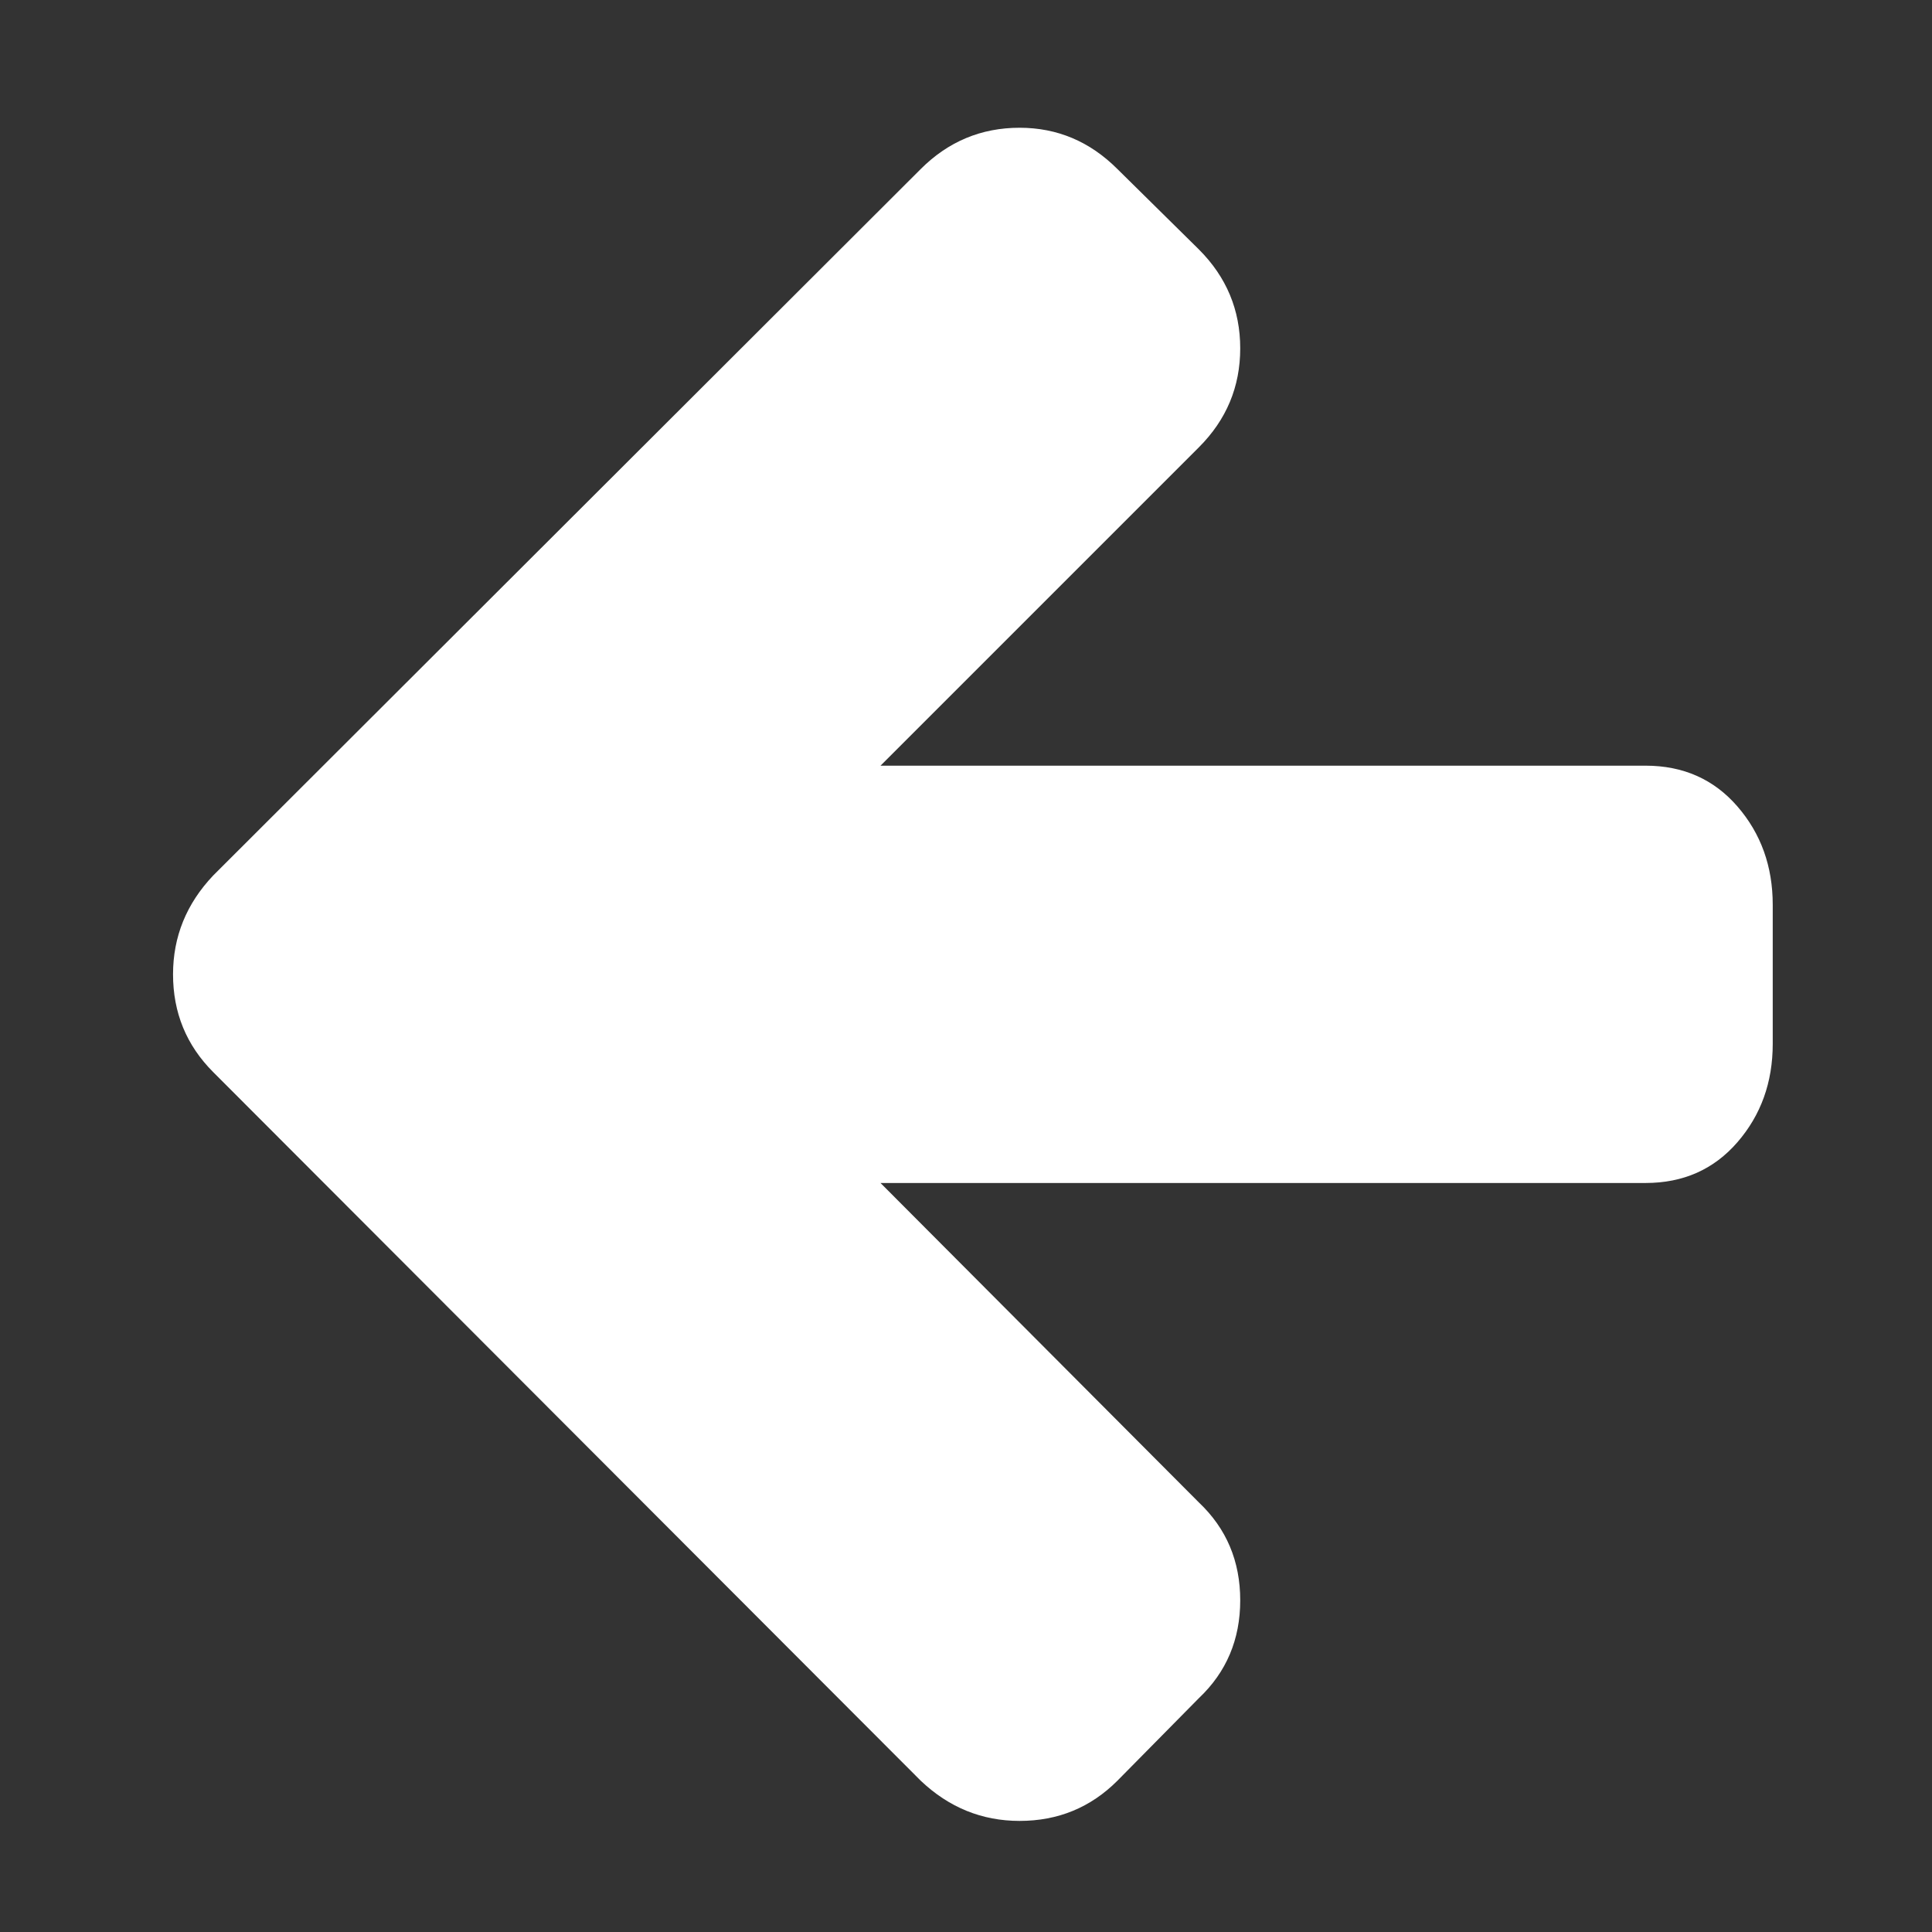
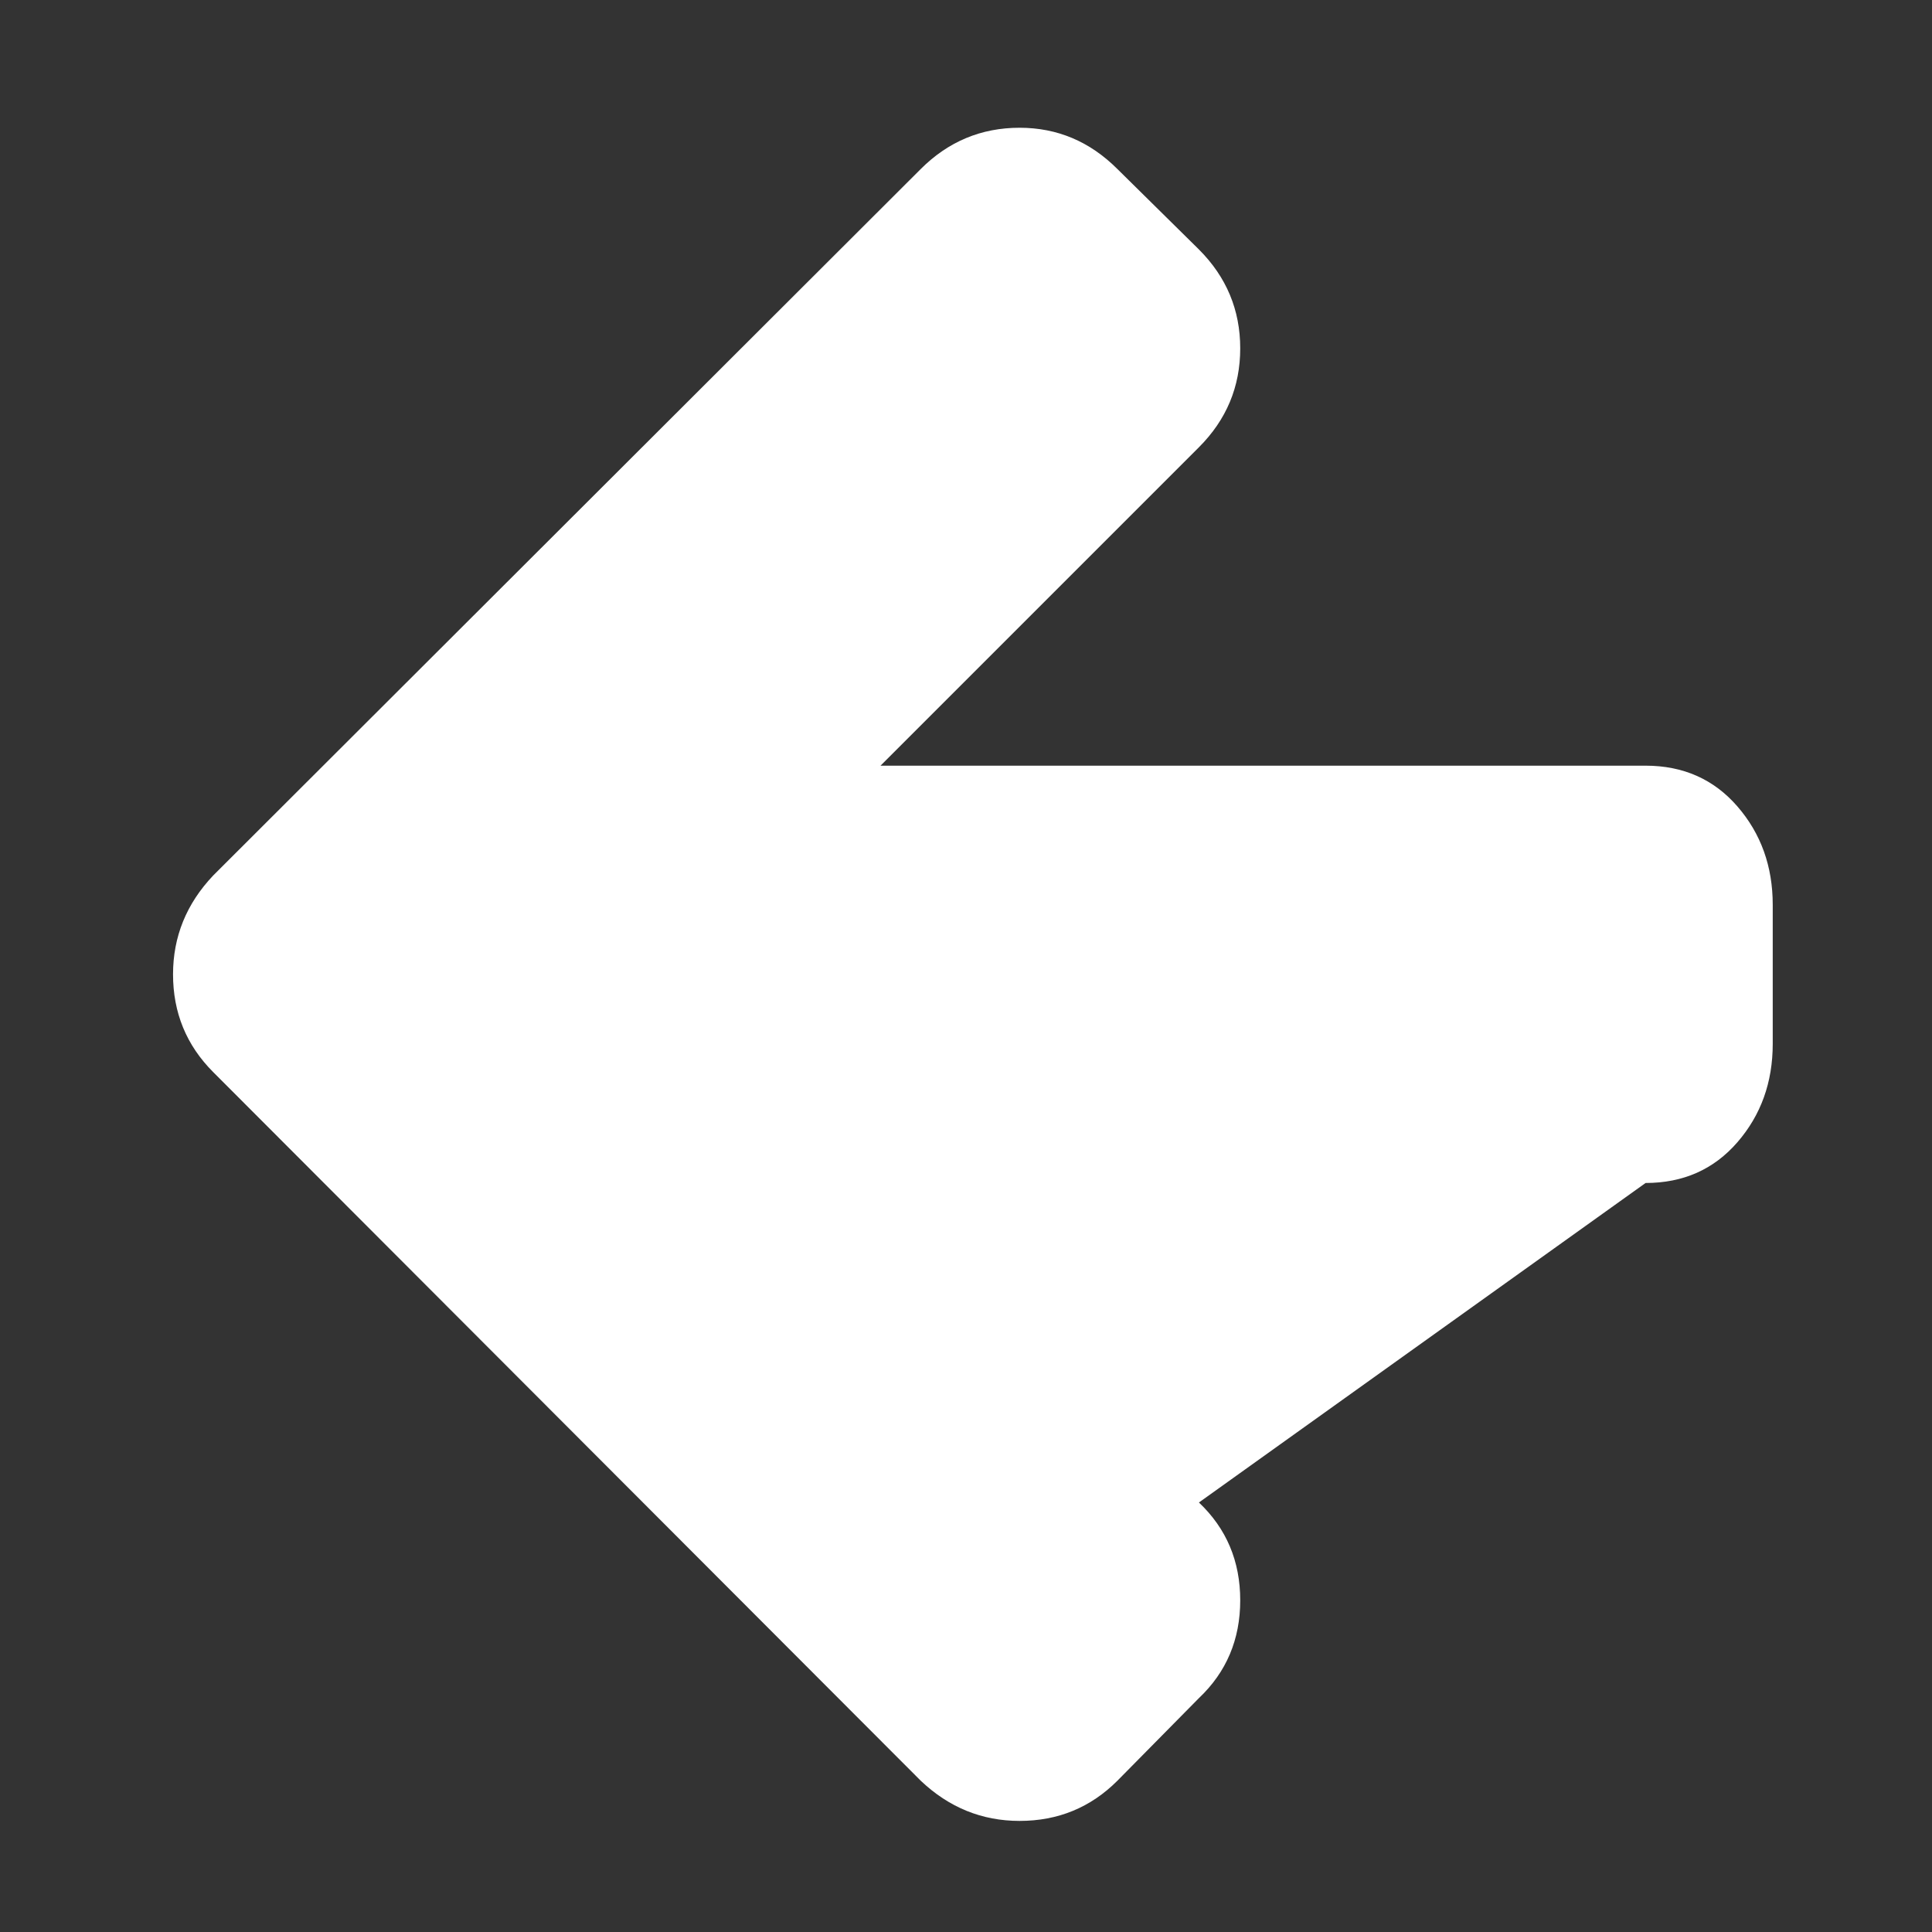
<svg xmlns="http://www.w3.org/2000/svg" version="1.1" width="16" height="16" overflow="auto" preserveAspectRatio="none" baseProfile="tiny" space="preserve">
  <rect width="100%" height="100%" fill="#333333" stroke="none" />
-   <path d="M1536 640 L1536 512 Q1536 459 1503.5 421.5 Q1471 384 1419 384 L715 384 L1008 90 Q1046 54 1046 0 Q1046 -54 1008 -90 L933 -166 Q896 -203 843 -203 Q791 -203 752 -166 L101 486 Q64 523 64 576 Q64 628 101 667 L752 1317 Q790 1355 843 1355 Q895 1355 933 1317 L1008 1243 Q1046 1205 1046 1152 Q1046 1099 1008 1061 L715 768 L1419 768 Q1471 768 1503.5 730.5 Q1536 693 1536 640 z" pathLength="0" fill="White" transform="translate(0.857, -0.571) scale(0.009, -0.009) translate(0, -1536)" />
+   <path d="M1536 640 L1536 512 Q1536 459 1503.5 421.5 Q1471 384 1419 384 L1008 90 Q1046 54 1046 0 Q1046 -54 1008 -90 L933 -166 Q896 -203 843 -203 Q791 -203 752 -166 L101 486 Q64 523 64 576 Q64 628 101 667 L752 1317 Q790 1355 843 1355 Q895 1355 933 1317 L1008 1243 Q1046 1205 1046 1152 Q1046 1099 1008 1061 L715 768 L1419 768 Q1471 768 1503.5 730.5 Q1536 693 1536 640 z" pathLength="0" fill="White" transform="translate(0.857, -0.571) scale(0.009, -0.009) translate(0, -1536)" />
</svg>